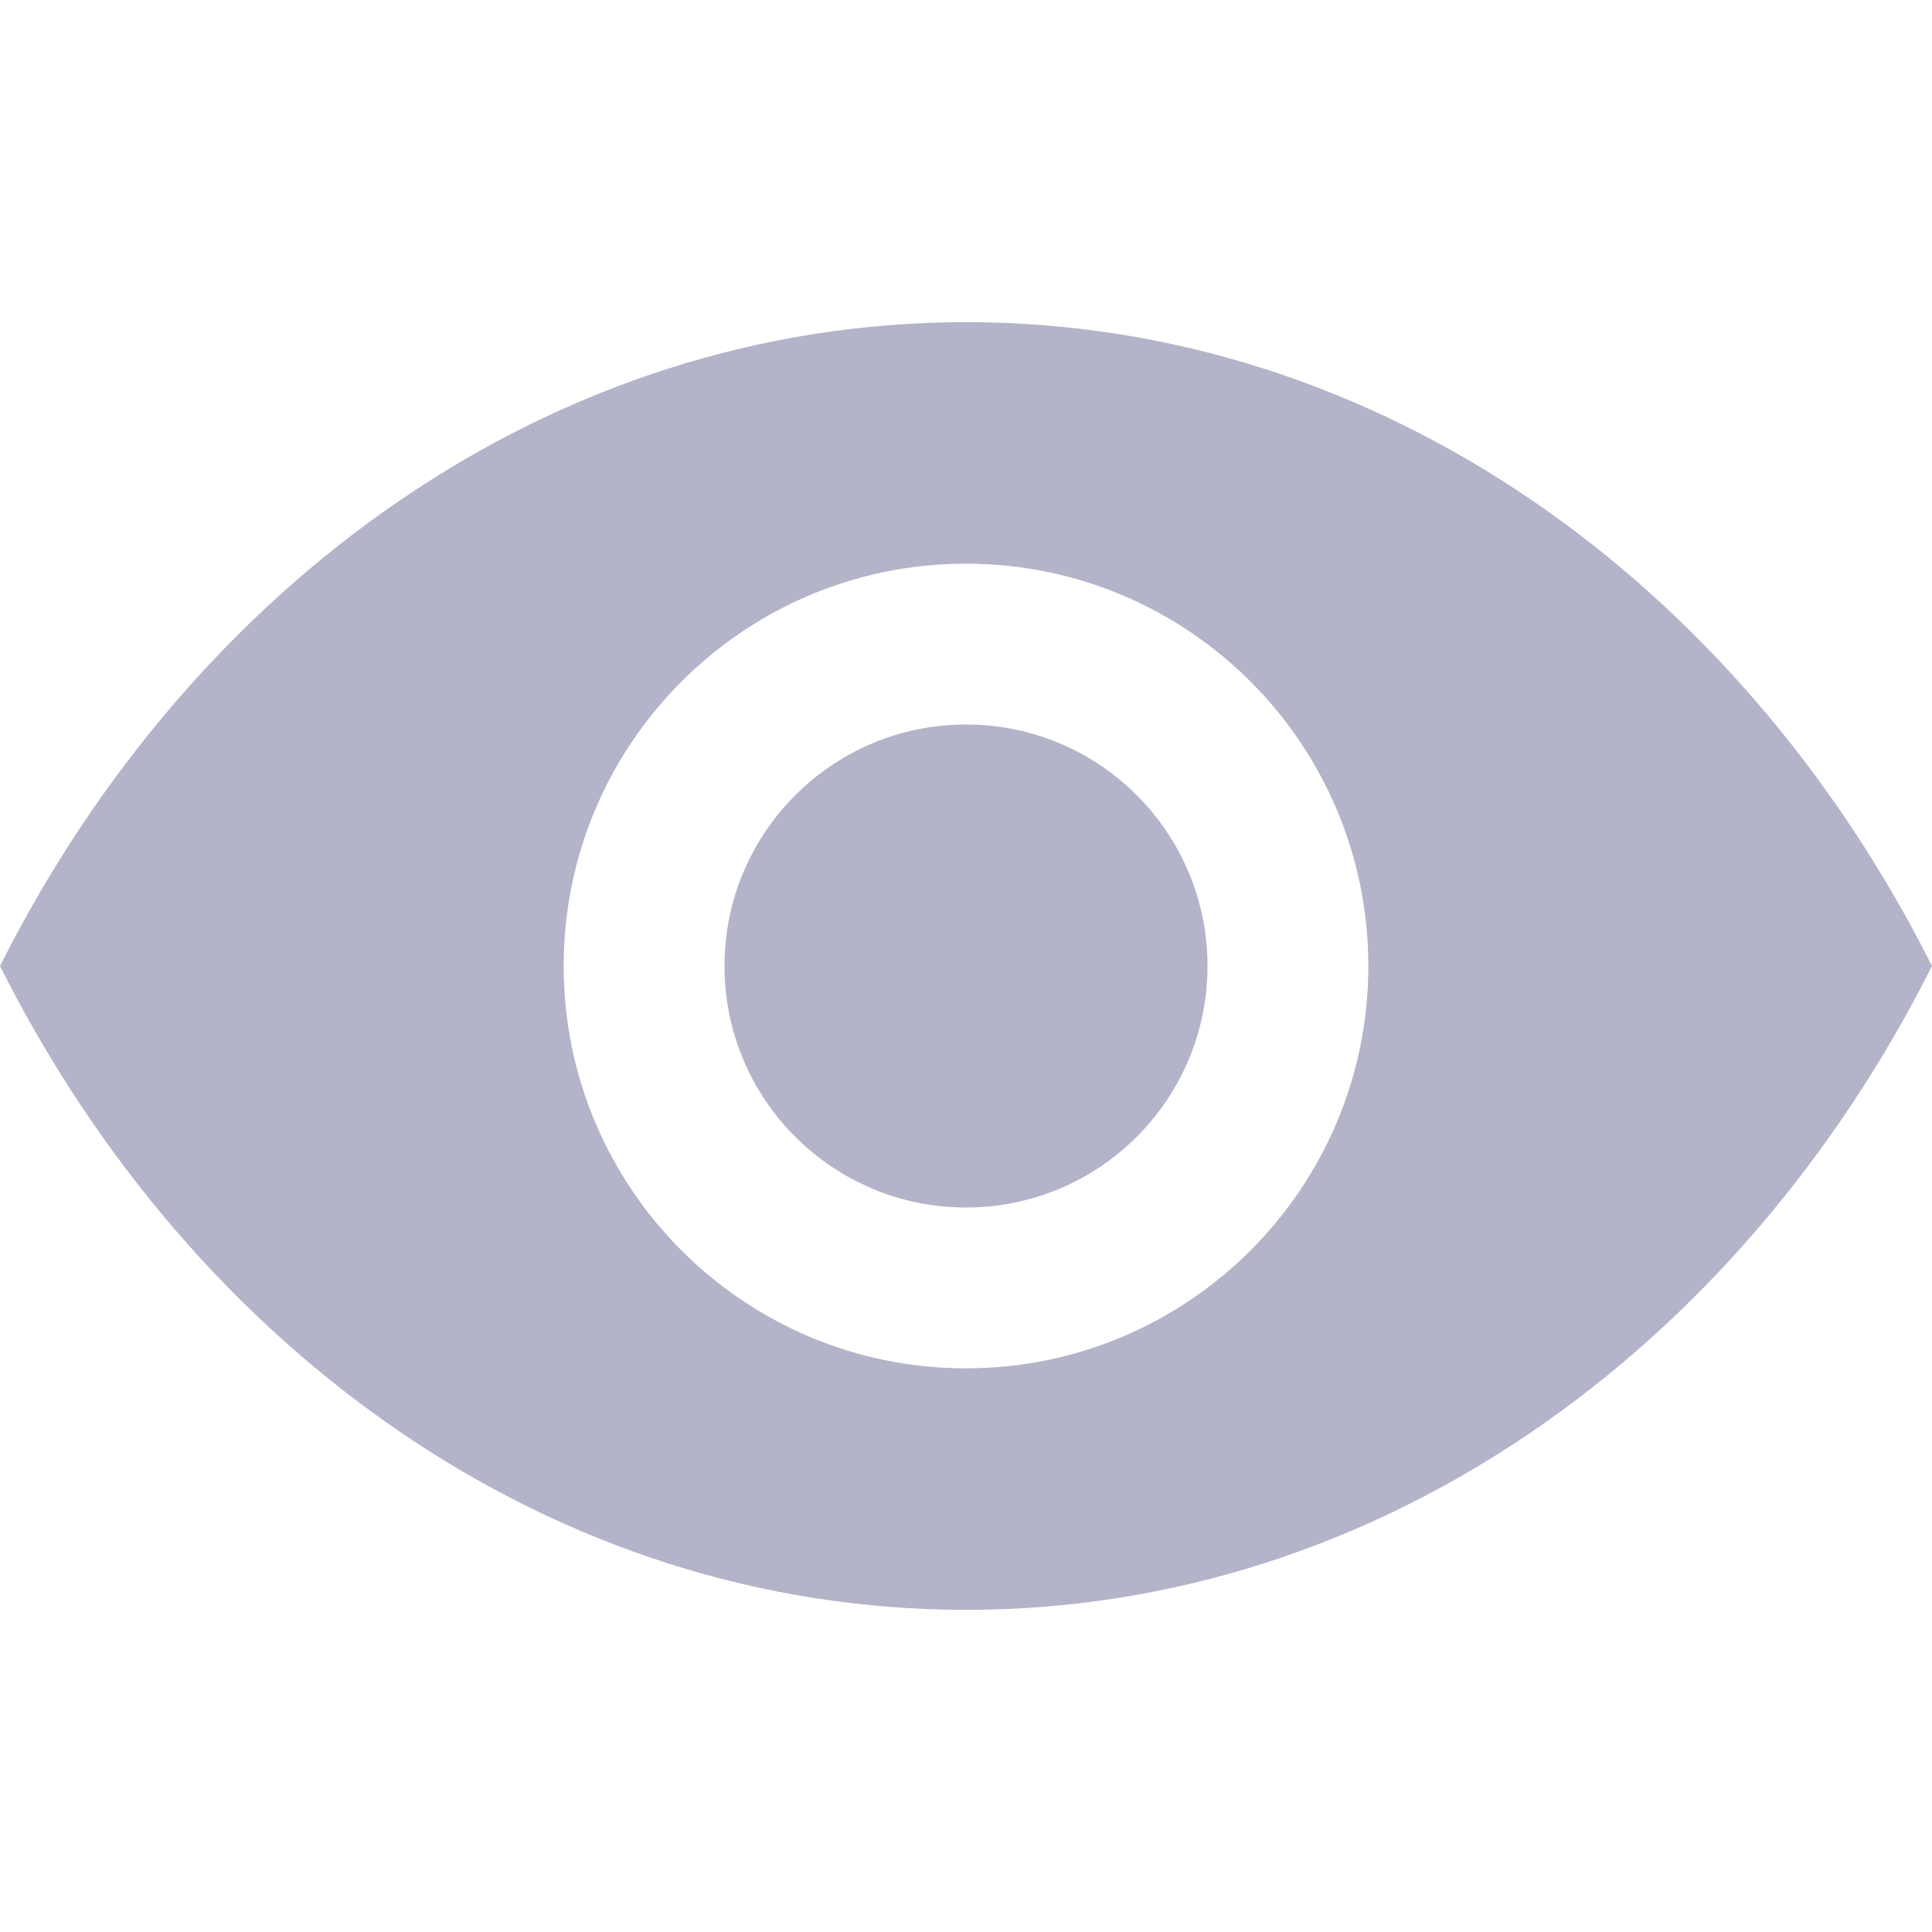
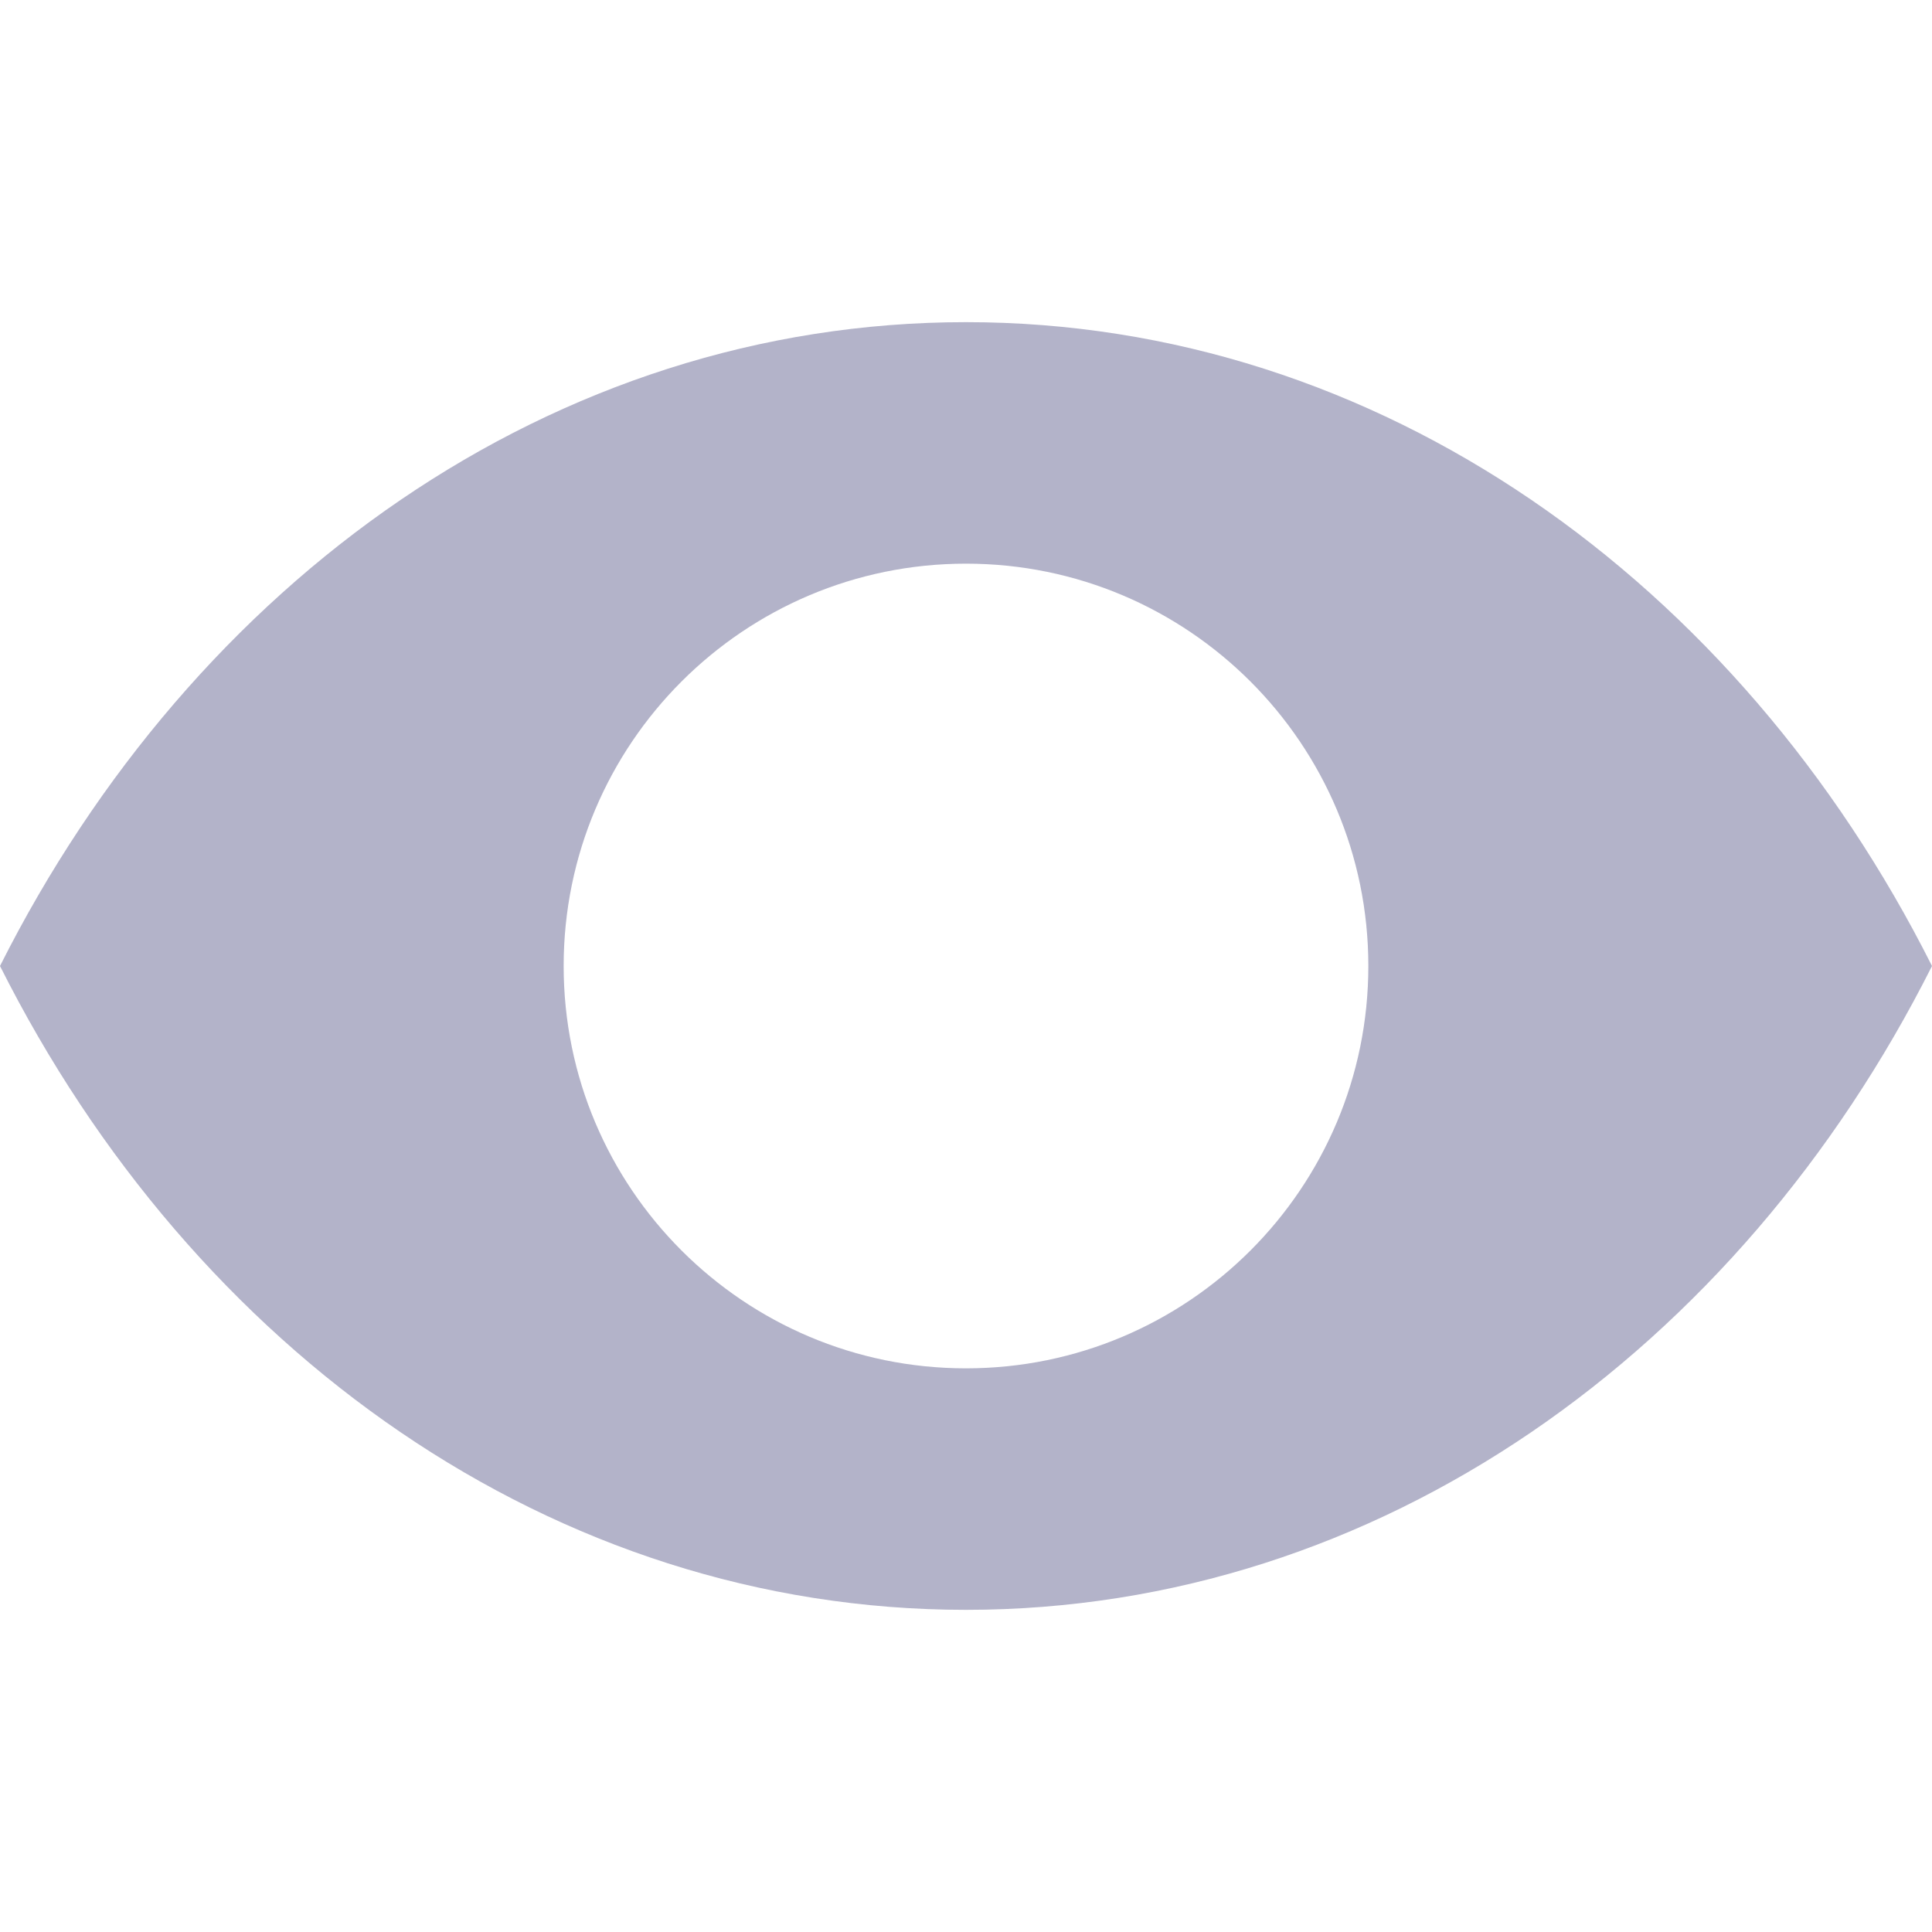
<svg xmlns="http://www.w3.org/2000/svg" version="1.1" id="Capa_1" x="0px" y="0px" viewBox="0 0 409.6 409.6" style="enable-background:new 0 0 409.6 409.6;" xml:space="preserve">
  <style type="text/css">
	.st0{fill:#B3B3C9;}
</style>
  <g>
    <g>
      <g>
        <path class="st0" d="M204.8,68.3C117.2,68.3,41,123.3,0,204.8c41,81.6,117.2,136.5,204.8,136.5s163.8-55,204.8-136.5     C368.6,123.3,292.4,68.3,204.8,68.3z M204.8,290.1c-47.1,0-85.3-38.2-85.3-85.3s38.2-85.3,85.3-85.3s85.3,38.2,85.3,85.3     S251.9,290.1,204.8,290.1z" />
      </g>
    </g>
  </g>
  <g>
    <g>
      <g>
-         <circle class="st0" cx="204.8" cy="204.8" r="51.2" />
-       </g>
+         </g>
    </g>
  </g>
</svg>